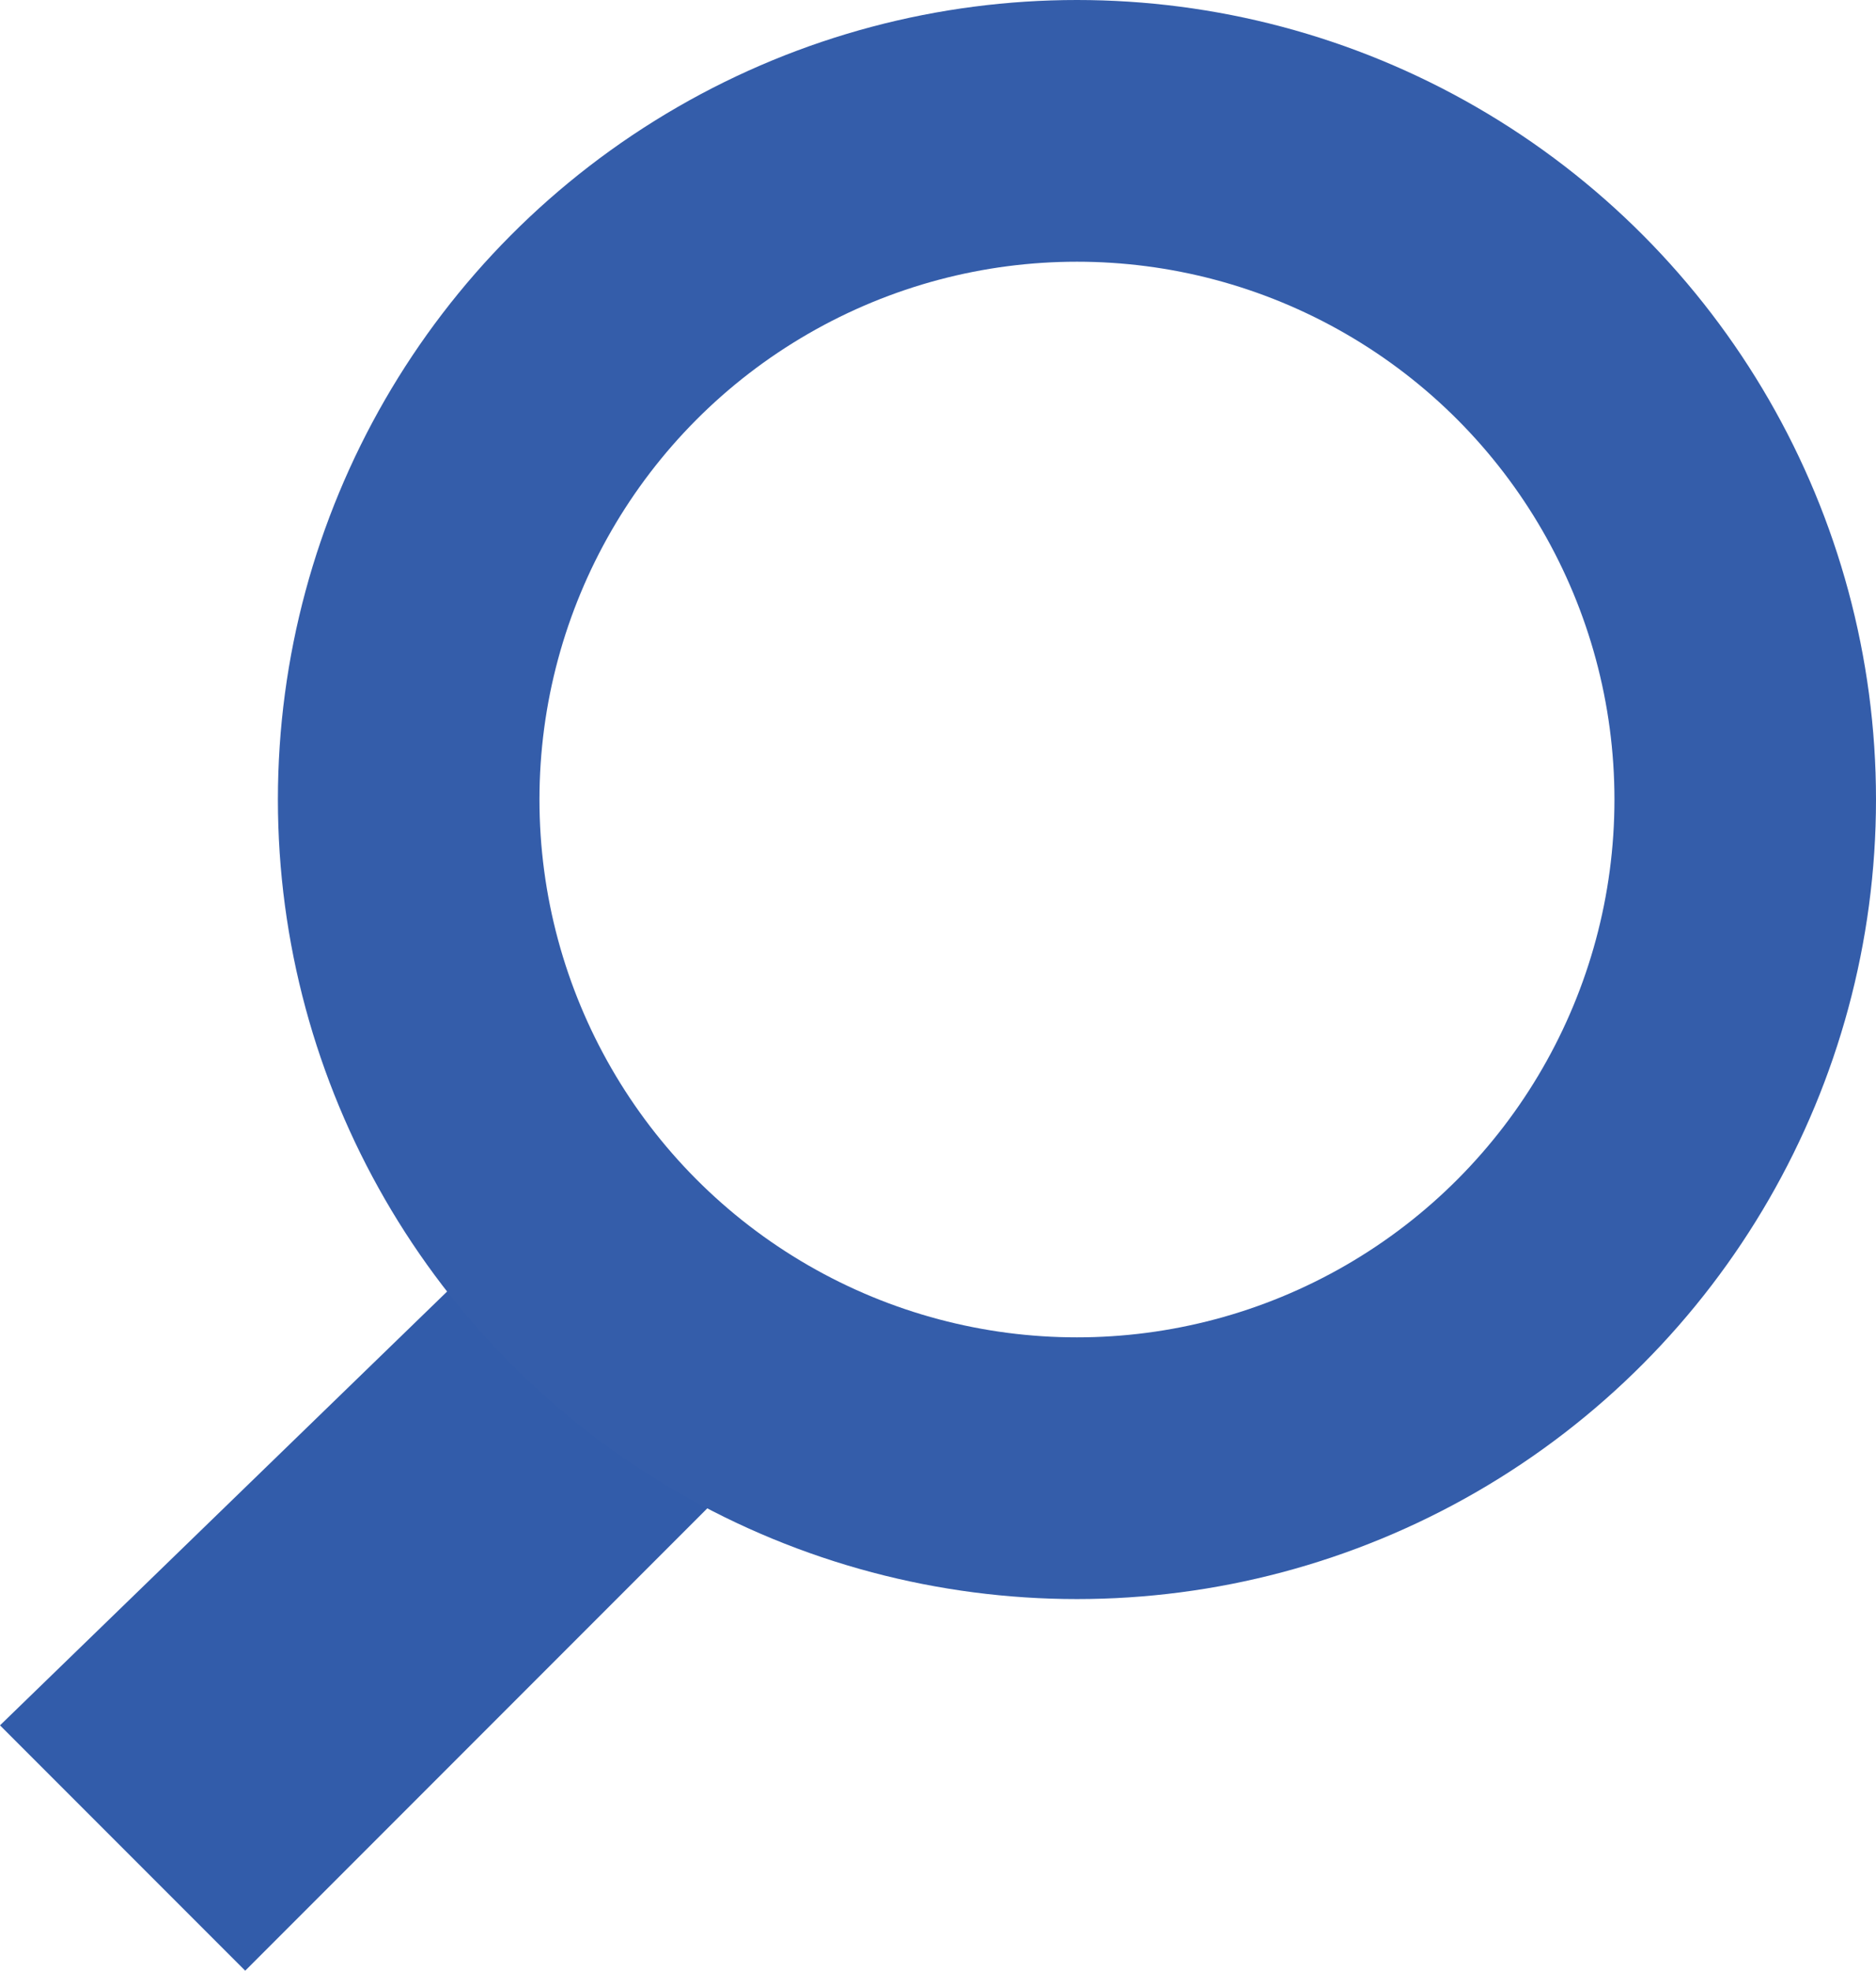
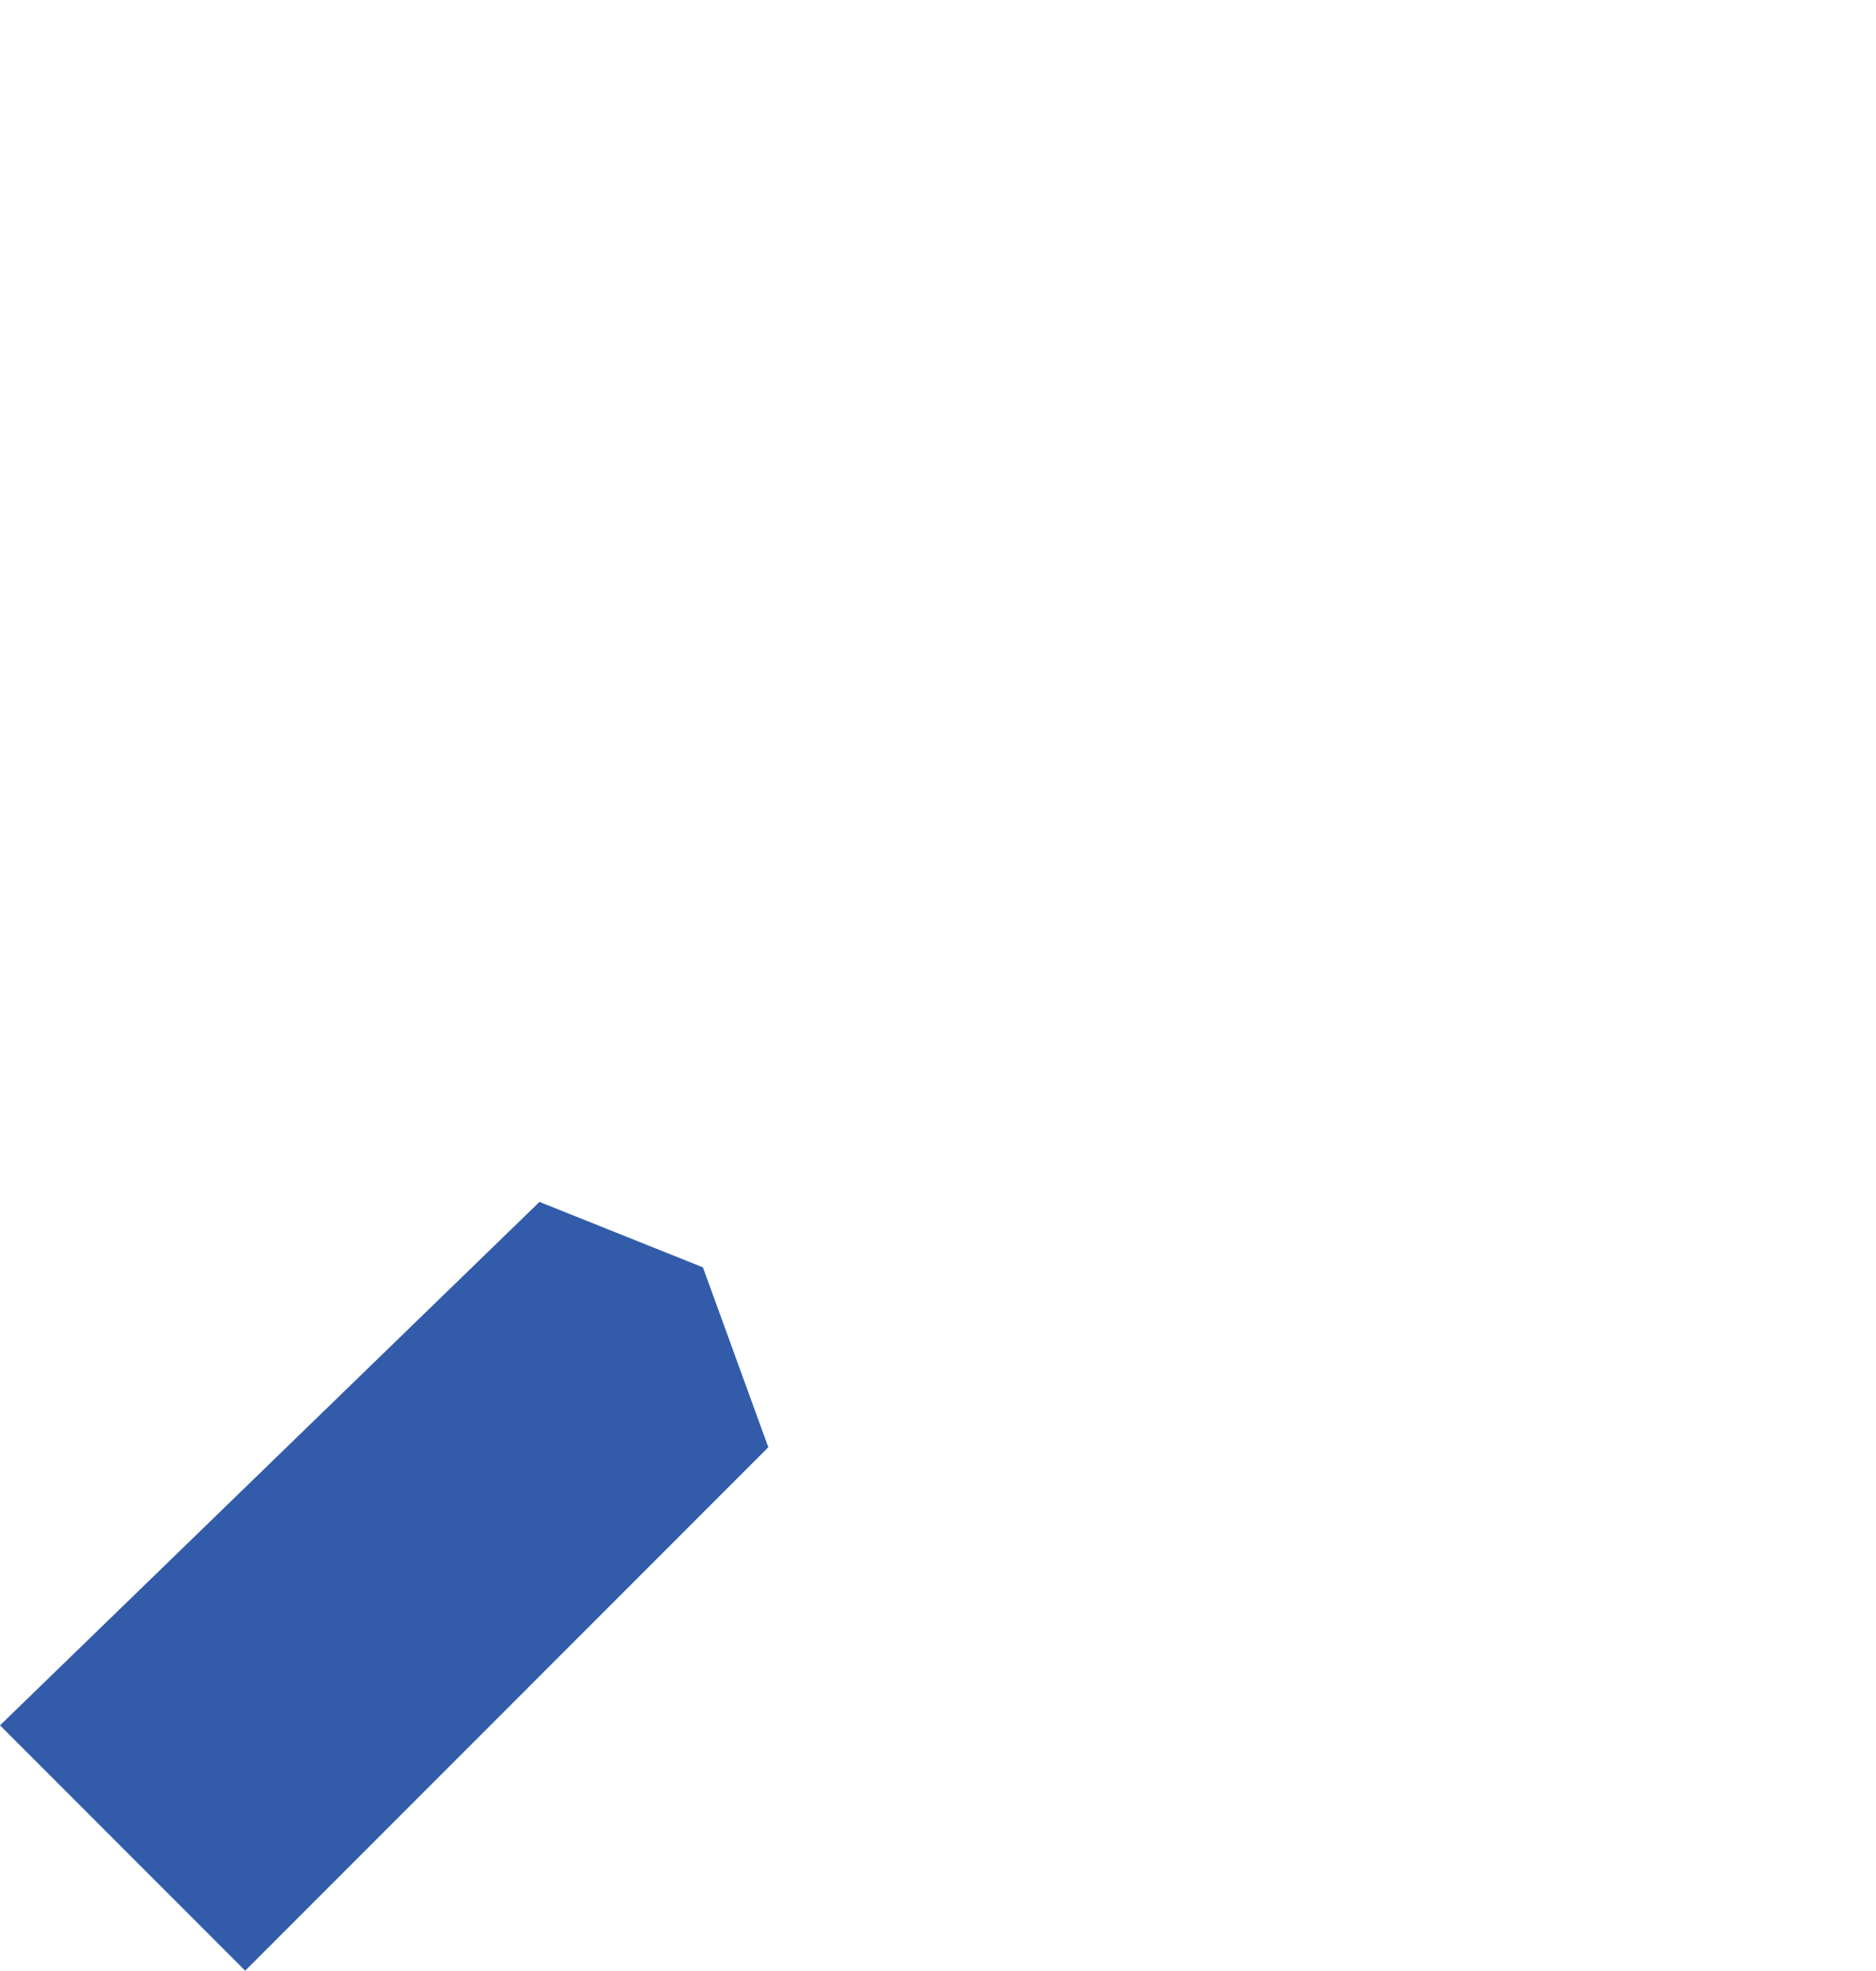
<svg xmlns="http://www.w3.org/2000/svg" id="Camada_2" data-name="Camada 2" viewBox="0 0 28.69 30.12">
  <defs>
    <style>
      .cls-1 {
        fill: none;
        stroke: #345daa;
        stroke-miterlimit: 10;
        stroke-width: 4px;
      }

      .cls-2 {
        fill: #325caa;
        fill-rule: evenodd;
      }
    </style>
  </defs>
  <g id="Capa_1" data-name="Capa 1">
    <polygon class="cls-2" points="10.75 19.37 8.25 18.37 0 26.37 3.75 30.12 11.75 22.12 10.75 19.37" />
-     <circle class="cls-1" cx="16.47" cy="12.22" r="10.22" />
  </g>
</svg>